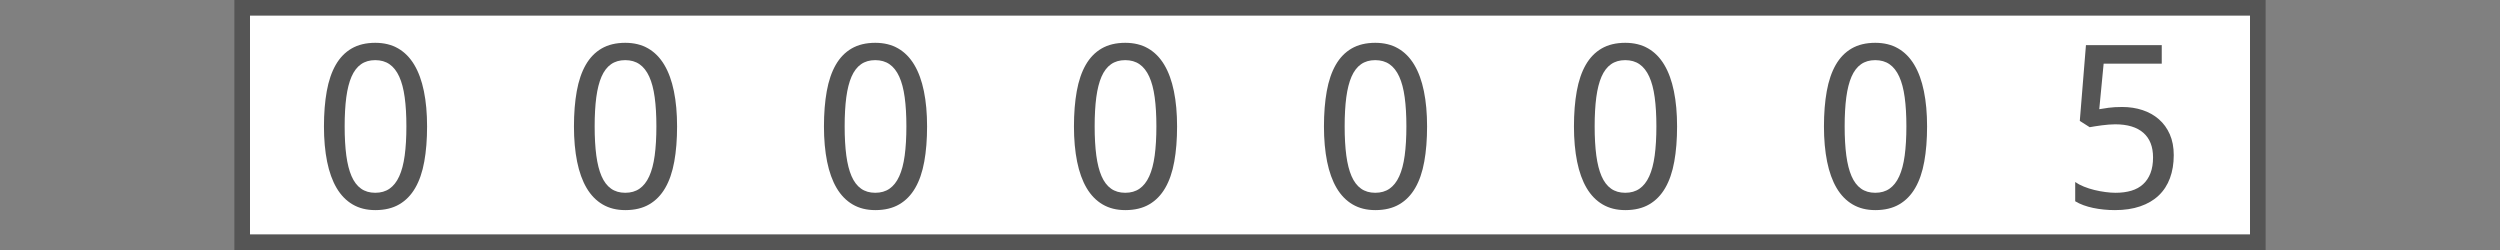
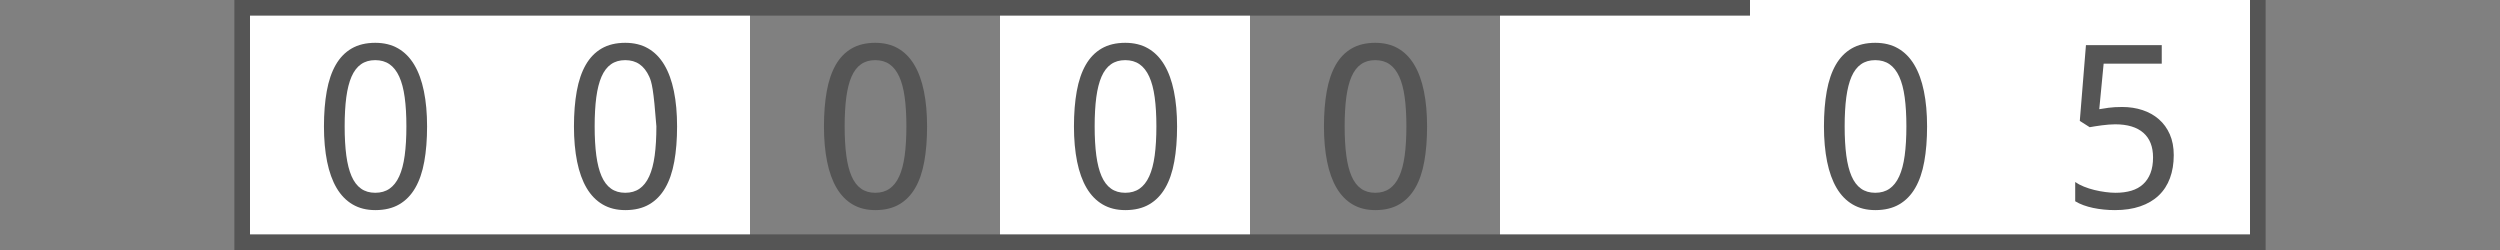
<svg xmlns="http://www.w3.org/2000/svg" version="1.1" baseProfile="full" width="160" height="16" viewBox="0 0 160 16" enableBackground="0 0 160 16">
  <rect x="0" y="0" width="160" height="16" fill="#808080" stroke="none" />
  <g>
    <rect x="15" y="0" fill="#555555" width="1" height="16" />
  </g>
  <g>
    <rect x="144" y="0" fill="#555555" width="1" height="16" />
  </g>
  <g>
    <rect x="16" y="0" fill="#FFFFFF" width="16" height="16" />
    <rect x="16" y="0" fill="#555555" width="16" height="1" />
    <rect x="16" y="15" fill="#555555" width="16" height="1" />
    <path fill="#555555" d="M 27.333,8.089C 27.333,8.929 27.273,9.681 27.153,10.345C 27.034,11.009 26.84,11.571 26.574,12.03C 26.307,12.49 25.964,12.841 25.545,13.083C 25.125,13.326 24.617,13.447 24.02,13.447C 23.463,13.447 22.979,13.326 22.567,13.083C 22.154,12.841 21.813,12.49 21.542,12.03C 21.272,11.571 21.069,11.009 20.935,10.345C 20.801,9.681 20.733,8.929 20.733,8.089C 20.733,7.25 20.793,6.499 20.913,5.835C 21.033,5.171 21.224,4.61 21.486,4.153C 21.748,3.695 22.087,3.345 22.504,3.103C 22.92,2.861 23.425,2.74 24.02,2.74C 24.58,2.74 25.068,2.86 25.482,3.1C 25.896,3.34 26.239,3.688 26.513,4.146C 26.786,4.604 26.991,5.164 27.128,5.828C 27.265,6.492 27.333,7.245 27.333,8.089 Z M 22.058,8.086C 22.058,8.797 22.093,9.418 22.163,9.948C 22.234,10.479 22.346,10.921 22.499,11.274C 22.653,11.627 22.854,11.893 23.103,12.07C 23.352,12.248 23.656,12.338 24.015,12.338C 24.374,12.338 24.68,12.25 24.932,12.074C 25.184,11.898 25.39,11.635 25.55,11.284C 25.711,10.934 25.827,10.492 25.9,9.959C 25.973,9.426 26.009,8.801 26.009,8.086C 26.009,7.376 25.973,6.755 25.9,6.224C 25.827,5.694 25.711,5.253 25.55,4.902C 25.39,4.552 25.184,4.288 24.932,4.113C 24.68,3.937 24.374,3.849 24.015,3.849C 23.656,3.849 23.352,3.937 23.103,4.113C 22.854,4.288 22.653,4.552 22.499,4.902C 22.346,5.253 22.234,5.694 22.163,6.224C 22.093,6.755 22.058,7.376 22.058,8.086 Z " />
  </g>
  <g>
    <rect x="32" y="0" fill="#FFFFFF" width="16" height="16" />
    <rect x="32" y="0" fill="#555555" width="16" height="1" />
    <rect x="32" y="15" fill="#555555" width="16" height="1" />
-     <path fill="#555555" d="M 43.333,8.089C 43.333,8.929 43.273,9.681 43.153,10.345C 43.033,11.009 42.84,11.571 42.574,12.03C 42.307,12.49 41.964,12.841 41.545,13.083C 41.125,13.326 40.617,13.447 40.02,13.447C 39.464,13.447 38.979,13.326 38.567,13.083C 38.154,12.841 37.813,12.49 37.542,12.03C 37.272,11.571 37.069,11.009 36.935,10.345C 36.801,9.681 36.733,8.929 36.733,8.089C 36.733,7.25 36.793,6.499 36.913,5.835C 37.033,5.171 37.224,4.61 37.486,4.153C 37.748,3.695 38.087,3.345 38.504,3.103C 38.92,2.861 39.425,2.74 40.02,2.74C 40.58,2.74 41.068,2.86 41.482,3.1C 41.896,3.34 42.239,3.688 42.513,4.146C 42.786,4.604 42.992,5.164 43.128,5.828C 43.265,6.492 43.333,7.245 43.333,8.089 Z M 38.058,8.086C 38.058,8.797 38.093,9.418 38.163,9.948C 38.234,10.479 38.346,10.921 38.499,11.274C 38.653,11.627 38.854,11.893 39.103,12.07C 39.352,12.248 39.656,12.338 40.015,12.338C 40.374,12.338 40.68,12.25 40.932,12.074C 41.184,11.898 41.39,11.635 41.55,11.284C 41.711,10.934 41.827,10.492 41.9,9.959C 41.972,9.426 42.009,8.801 42.009,8.086C 42.009,7.376 41.972,6.755 41.9,6.224C 41.827,5.694 41.711,5.253 41.55,4.902C 41.39,4.552 41.184,4.288 40.932,4.113C 40.68,3.937 40.374,3.849 40.015,3.849C 39.656,3.849 39.352,3.937 39.103,4.113C 38.854,4.288 38.653,4.552 38.499,4.902C 38.346,5.253 38.234,5.694 38.163,6.224C 38.093,6.755 38.058,7.376 38.058,8.086 Z " />
+     <path fill="#555555" d="M 43.333,8.089C 43.333,8.929 43.273,9.681 43.153,10.345C 43.033,11.009 42.84,11.571 42.574,12.03C 42.307,12.49 41.964,12.841 41.545,13.083C 41.125,13.326 40.617,13.447 40.02,13.447C 39.464,13.447 38.979,13.326 38.567,13.083C 38.154,12.841 37.813,12.49 37.542,12.03C 37.272,11.571 37.069,11.009 36.935,10.345C 36.801,9.681 36.733,8.929 36.733,8.089C 36.733,7.25 36.793,6.499 36.913,5.835C 37.033,5.171 37.224,4.61 37.486,4.153C 37.748,3.695 38.087,3.345 38.504,3.103C 38.92,2.861 39.425,2.74 40.02,2.74C 40.58,2.74 41.068,2.86 41.482,3.1C 41.896,3.34 42.239,3.688 42.513,4.146C 42.786,4.604 42.992,5.164 43.128,5.828C 43.265,6.492 43.333,7.245 43.333,8.089 Z M 38.058,8.086C 38.058,8.797 38.093,9.418 38.163,9.948C 38.234,10.479 38.346,10.921 38.499,11.274C 38.653,11.627 38.854,11.893 39.103,12.07C 39.352,12.248 39.656,12.338 40.015,12.338C 40.374,12.338 40.68,12.25 40.932,12.074C 41.184,11.898 41.39,11.635 41.55,11.284C 41.711,10.934 41.827,10.492 41.9,9.959C 41.972,9.426 42.009,8.801 42.009,8.086C 41.827,5.694 41.711,5.253 41.55,4.902C 41.39,4.552 41.184,4.288 40.932,4.113C 40.68,3.937 40.374,3.849 40.015,3.849C 39.656,3.849 39.352,3.937 39.103,4.113C 38.854,4.288 38.653,4.552 38.499,4.902C 38.346,5.253 38.234,5.694 38.163,6.224C 38.093,6.755 38.058,7.376 38.058,8.086 Z " />
  </g>
  <g>
-     <rect x="48" y="0" fill="#FFFFFF" width="16" height="16" />
    <rect x="48" y="0" fill="#555555" width="16" height="1" />
    <rect x="48" y="15" fill="#555555" width="16" height="1" />
    <path fill="#555555" d="M 59.333,8.089C 59.333,8.929 59.273,9.681 59.153,10.345C 59.033,11.009 58.84,11.571 58.574,12.03C 58.307,12.49 57.964,12.841 57.545,13.083C 57.125,13.326 56.617,13.447 56.02,13.447C 55.464,13.447 54.979,13.326 54.567,13.083C 54.154,12.841 53.813,12.49 53.542,12.03C 53.272,11.571 53.069,11.009 52.935,10.345C 52.801,9.681 52.733,8.929 52.733,8.089C 52.733,7.25 52.793,6.499 52.913,5.835C 53.033,5.171 53.224,4.61 53.486,4.153C 53.748,3.695 54.087,3.345 54.504,3.103C 54.92,2.861 55.425,2.74 56.02,2.74C 56.58,2.74 57.068,2.86 57.482,3.1C 57.896,3.34 58.239,3.688 58.513,4.146C 58.786,4.604 58.992,5.164 59.128,5.828C 59.265,6.492 59.333,7.245 59.333,8.089 Z M 54.058,8.086C 54.058,8.797 54.093,9.418 54.163,9.948C 54.234,10.479 54.346,10.921 54.499,11.274C 54.653,11.627 54.854,11.893 55.103,12.07C 55.352,12.248 55.656,12.338 56.015,12.338C 56.374,12.338 56.68,12.25 56.932,12.074C 57.184,11.898 57.39,11.635 57.55,11.284C 57.711,10.934 57.827,10.492 57.9,9.959C 57.972,9.426 58.009,8.801 58.009,8.086C 58.009,7.376 57.972,6.755 57.9,6.224C 57.827,5.694 57.711,5.253 57.55,4.902C 57.39,4.552 57.184,4.288 56.932,4.113C 56.68,3.937 56.374,3.849 56.015,3.849C 55.656,3.849 55.352,3.937 55.103,4.113C 54.854,4.288 54.653,4.552 54.499,4.902C 54.346,5.253 54.234,5.694 54.163,6.224C 54.093,6.755 54.058,7.376 54.058,8.086 Z " />
  </g>
  <g>
    <rect x="64" y="0" fill="#FFFFFF" width="16" height="16" />
    <rect x="64" y="0" fill="#555555" width="16" height="1" />
    <rect x="64" y="15" fill="#555555" width="16" height="1" />
    <path fill="#555555" d="M 75.333,8.089C 75.333,8.929 75.273,9.681 75.153,10.345C 75.034,11.009 74.84,11.571 74.574,12.03C 74.307,12.49 73.964,12.841 73.545,13.083C 73.125,13.326 72.617,13.447 72.02,13.447C 71.463,13.447 70.979,13.326 70.567,13.083C 70.154,12.841 69.813,12.49 69.542,12.03C 69.272,11.571 69.069,11.009 68.935,10.345C 68.801,9.681 68.733,8.929 68.733,8.089C 68.733,7.25 68.793,6.499 68.913,5.835C 69.033,5.171 69.224,4.61 69.486,4.153C 69.748,3.695 70.087,3.345 70.504,3.103C 70.92,2.861 71.425,2.74 72.02,2.74C 72.58,2.74 73.068,2.86 73.482,3.1C 73.896,3.34 74.239,3.688 74.513,4.146C 74.786,4.604 74.992,5.164 75.128,5.828C 75.265,6.492 75.333,7.245 75.333,8.089 Z M 70.058,8.086C 70.058,8.797 70.093,9.418 70.163,9.948C 70.234,10.479 70.346,10.921 70.499,11.274C 70.653,11.627 70.854,11.893 71.103,12.07C 71.352,12.248 71.656,12.338 72.015,12.338C 72.374,12.338 72.68,12.25 72.932,12.074C 73.184,11.898 73.39,11.635 73.55,11.284C 73.711,10.934 73.827,10.492 73.9,9.959C 73.972,9.426 74.009,8.801 74.009,8.086C 74.009,7.376 73.972,6.755 73.9,6.224C 73.827,5.694 73.711,5.253 73.55,4.902C 73.39,4.552 73.184,4.288 72.932,4.113C 72.68,3.937 72.374,3.849 72.015,3.849C 71.656,3.849 71.352,3.937 71.103,4.113C 70.854,4.288 70.653,4.552 70.499,4.902C 70.346,5.253 70.234,5.694 70.163,6.224C 70.093,6.755 70.058,7.376 70.058,8.086 Z " />
  </g>
  <g>
-     <rect x="80" y="0" fill="#FFFFFF" width="16" height="16" />
    <rect x="80" y="0" fill="#555555" width="16" height="1" />
    <rect x="80" y="15" fill="#555555" width="16" height="1" />
    <path fill="#555555" d="M 91.333,8.089C 91.333,8.929 91.273,9.681 91.153,10.345C 91.034,11.009 90.84,11.571 90.574,12.03C 90.307,12.49 89.964,12.841 89.545,13.083C 89.125,13.326 88.617,13.447 88.02,13.447C 87.463,13.447 86.979,13.326 86.567,13.083C 86.154,12.841 85.813,12.49 85.542,12.03C 85.272,11.571 85.069,11.009 84.935,10.345C 84.801,9.681 84.733,8.929 84.733,8.089C 84.733,7.25 84.793,6.499 84.913,5.835C 85.033,5.171 85.224,4.61 85.486,4.153C 85.748,3.695 86.087,3.345 86.504,3.103C 86.92,2.861 87.425,2.74 88.02,2.74C 88.58,2.74 89.068,2.86 89.482,3.1C 89.896,3.34 90.239,3.688 90.513,4.146C 90.786,4.604 90.992,5.164 91.128,5.828C 91.265,6.492 91.333,7.245 91.333,8.089 Z M 86.058,8.086C 86.058,8.797 86.093,9.418 86.163,9.948C 86.234,10.479 86.346,10.921 86.499,11.274C 86.653,11.627 86.854,11.893 87.103,12.07C 87.352,12.248 87.656,12.338 88.015,12.338C 88.374,12.338 88.68,12.25 88.932,12.074C 89.184,11.898 89.39,11.635 89.55,11.284C 89.711,10.934 89.827,10.492 89.9,9.959C 89.972,9.426 90.009,8.801 90.009,8.086C 90.009,7.376 89.972,6.755 89.9,6.224C 89.827,5.694 89.711,5.253 89.55,4.902C 89.39,4.552 89.184,4.288 88.932,4.113C 88.68,3.937 88.374,3.849 88.015,3.849C 87.656,3.849 87.352,3.937 87.103,4.113C 86.854,4.288 86.653,4.552 86.499,4.902C 86.346,5.253 86.234,5.694 86.163,6.224C 86.093,6.755 86.058,7.376 86.058,8.086 Z " />
  </g>
  <g>
    <rect x="96" y="0" fill="#FFFFFF" width="16" height="16" />
    <rect x="96" y="0" fill="#555555" width="16" height="1" />
    <rect x="96" y="15" fill="#555555" width="16" height="1" />
-     <path fill="#555555" d="M 107.333,8.089C 107.333,8.929 107.273,9.681 107.153,10.345C 107.034,11.009 106.84,11.571 106.574,12.03C 106.307,12.49 105.964,12.841 105.545,13.083C 105.125,13.326 104.617,13.447 104.02,13.447C 103.463,13.447 102.979,13.326 102.567,13.083C 102.154,12.841 101.813,12.49 101.542,12.03C 101.272,11.571 101.069,11.009 100.935,10.345C 100.801,9.681 100.733,8.929 100.733,8.089C 100.733,7.25 100.793,6.499 100.913,5.835C 101.033,5.171 101.224,4.61 101.486,4.153C 101.748,3.695 102.087,3.345 102.504,3.103C 102.92,2.861 103.425,2.74 104.02,2.74C 104.58,2.74 105.068,2.86 105.482,3.1C 105.896,3.34 106.239,3.688 106.513,4.146C 106.786,4.604 106.992,5.164 107.128,5.828C 107.265,6.492 107.333,7.245 107.333,8.089 Z M 102.058,8.086C 102.058,8.797 102.093,9.418 102.163,9.948C 102.234,10.479 102.346,10.921 102.499,11.274C 102.653,11.627 102.854,11.893 103.103,12.07C 103.352,12.248 103.656,12.338 104.015,12.338C 104.374,12.338 104.68,12.25 104.932,12.074C 105.184,11.898 105.39,11.635 105.55,11.284C 105.711,10.934 105.827,10.492 105.9,9.959C 105.972,9.426 106.009,8.801 106.009,8.086C 106.009,7.376 105.972,6.755 105.9,6.224C 105.827,5.694 105.711,5.253 105.55,4.902C 105.39,4.552 105.184,4.288 104.932,4.113C 104.68,3.937 104.374,3.849 104.015,3.849C 103.656,3.849 103.352,3.937 103.103,4.113C 102.854,4.288 102.653,4.552 102.499,4.902C 102.346,5.253 102.234,5.694 102.163,6.224C 102.093,6.755 102.058,7.376 102.058,8.086 Z " />
  </g>
  <g>
    <rect x="112" y="0" fill="#FFFFFF" width="16" height="16" />
-     <rect x="112" y="0" fill="#555555" width="16" height="1" />
    <rect x="112" y="15" fill="#555555" width="16" height="1" />
    <path fill="#555555" d="M 123.333,8.089C 123.333,8.929 123.273,9.681 123.153,10.345C 123.034,11.009 122.84,11.571 122.574,12.03C 122.307,12.49 121.964,12.841 121.545,13.083C 121.125,13.326 120.617,13.447 120.02,13.447C 119.463,13.447 118.979,13.326 118.567,13.083C 118.154,12.841 117.813,12.49 117.542,12.03C 117.272,11.571 117.069,11.009 116.935,10.345C 116.801,9.681 116.733,8.929 116.733,8.089C 116.733,7.25 116.793,6.499 116.913,5.835C 117.033,5.171 117.224,4.61 117.486,4.153C 117.748,3.695 118.087,3.345 118.504,3.103C 118.92,2.861 119.425,2.74 120.02,2.74C 120.58,2.74 121.068,2.86 121.482,3.1C 121.896,3.34 122.239,3.688 122.513,4.146C 122.786,4.604 122.992,5.164 123.128,5.828C 123.265,6.492 123.333,7.245 123.333,8.089 Z M 118.058,8.086C 118.058,8.797 118.093,9.418 118.163,9.948C 118.234,10.479 118.346,10.921 118.499,11.274C 118.653,11.627 118.854,11.893 119.103,12.07C 119.352,12.248 119.656,12.338 120.015,12.338C 120.374,12.338 120.68,12.25 120.932,12.074C 121.184,11.898 121.39,11.635 121.55,11.284C 121.711,10.934 121.827,10.492 121.9,9.959C 121.972,9.426 122.009,8.801 122.009,8.086C 122.009,7.376 121.972,6.755 121.9,6.224C 121.827,5.694 121.711,5.253 121.55,4.902C 121.39,4.552 121.184,4.288 120.932,4.113C 120.68,3.937 120.374,3.849 120.015,3.849C 119.656,3.849 119.352,3.937 119.103,4.113C 118.854,4.288 118.653,4.552 118.499,4.902C 118.346,5.253 118.234,5.694 118.163,6.224C 118.093,6.755 118.058,7.376 118.058,8.086 Z " />
  </g>
  <g>
    <rect x="128" y="0" fill="#FFFFFF" width="16" height="16" />
-     <rect x="128" y="0" fill="#555555" width="16" height="1" />
    <rect x="128" y="15" fill="#555555" width="16" height="1" />
    <path fill="#555555" d="M 135.822,6.847C 136.287,6.847 136.719,6.913 137.119,7.045C 137.52,7.177 137.869,7.373 138.167,7.632C 138.465,7.891 138.698,8.212 138.867,8.595C 139.036,8.979 139.12,9.422 139.12,9.927C 139.12,10.474 139.039,10.966 138.877,11.402C 138.715,11.839 138.475,12.209 138.155,12.512C 137.836,12.814 137.442,13.046 136.973,13.206C 136.504,13.367 135.965,13.447 135.357,13.447C 135.114,13.447 134.875,13.435 134.639,13.411C 134.403,13.387 134.176,13.353 133.959,13.307C 133.742,13.261 133.536,13.203 133.342,13.132C 133.147,13.06 132.971,12.977 132.813,12.881L 132.813,11.65C 132.971,11.76 133.156,11.858 133.368,11.943C 133.58,12.029 133.803,12.1 134.037,12.158C 134.271,12.215 134.506,12.259 134.742,12.29C 134.978,12.322 135.197,12.338 135.398,12.338C 135.774,12.338 136.11,12.293 136.407,12.205C 136.703,12.116 136.954,11.978 137.158,11.79C 137.363,11.602 137.52,11.366 137.63,11.083C 137.74,10.799 137.795,10.464 137.795,10.076C 137.795,9.388 137.589,8.863 137.176,8.5C 136.762,8.137 136.161,7.956 135.371,7.956C 135.244,7.956 135.107,7.962 134.958,7.974C 134.81,7.986 134.662,8.002 134.514,8.021C 134.366,8.04 134.225,8.06 134.091,8.082C 133.957,8.103 133.841,8.123 133.741,8.141L 133.107,7.738L 133.501,2.887L 138.352,2.887L 138.352,4.076L 134.633,4.076L 134.353,6.989C 134.503,6.961 134.701,6.931 134.947,6.897C 135.193,6.863 135.485,6.847 135.822,6.847 Z " />
  </g>
</svg>